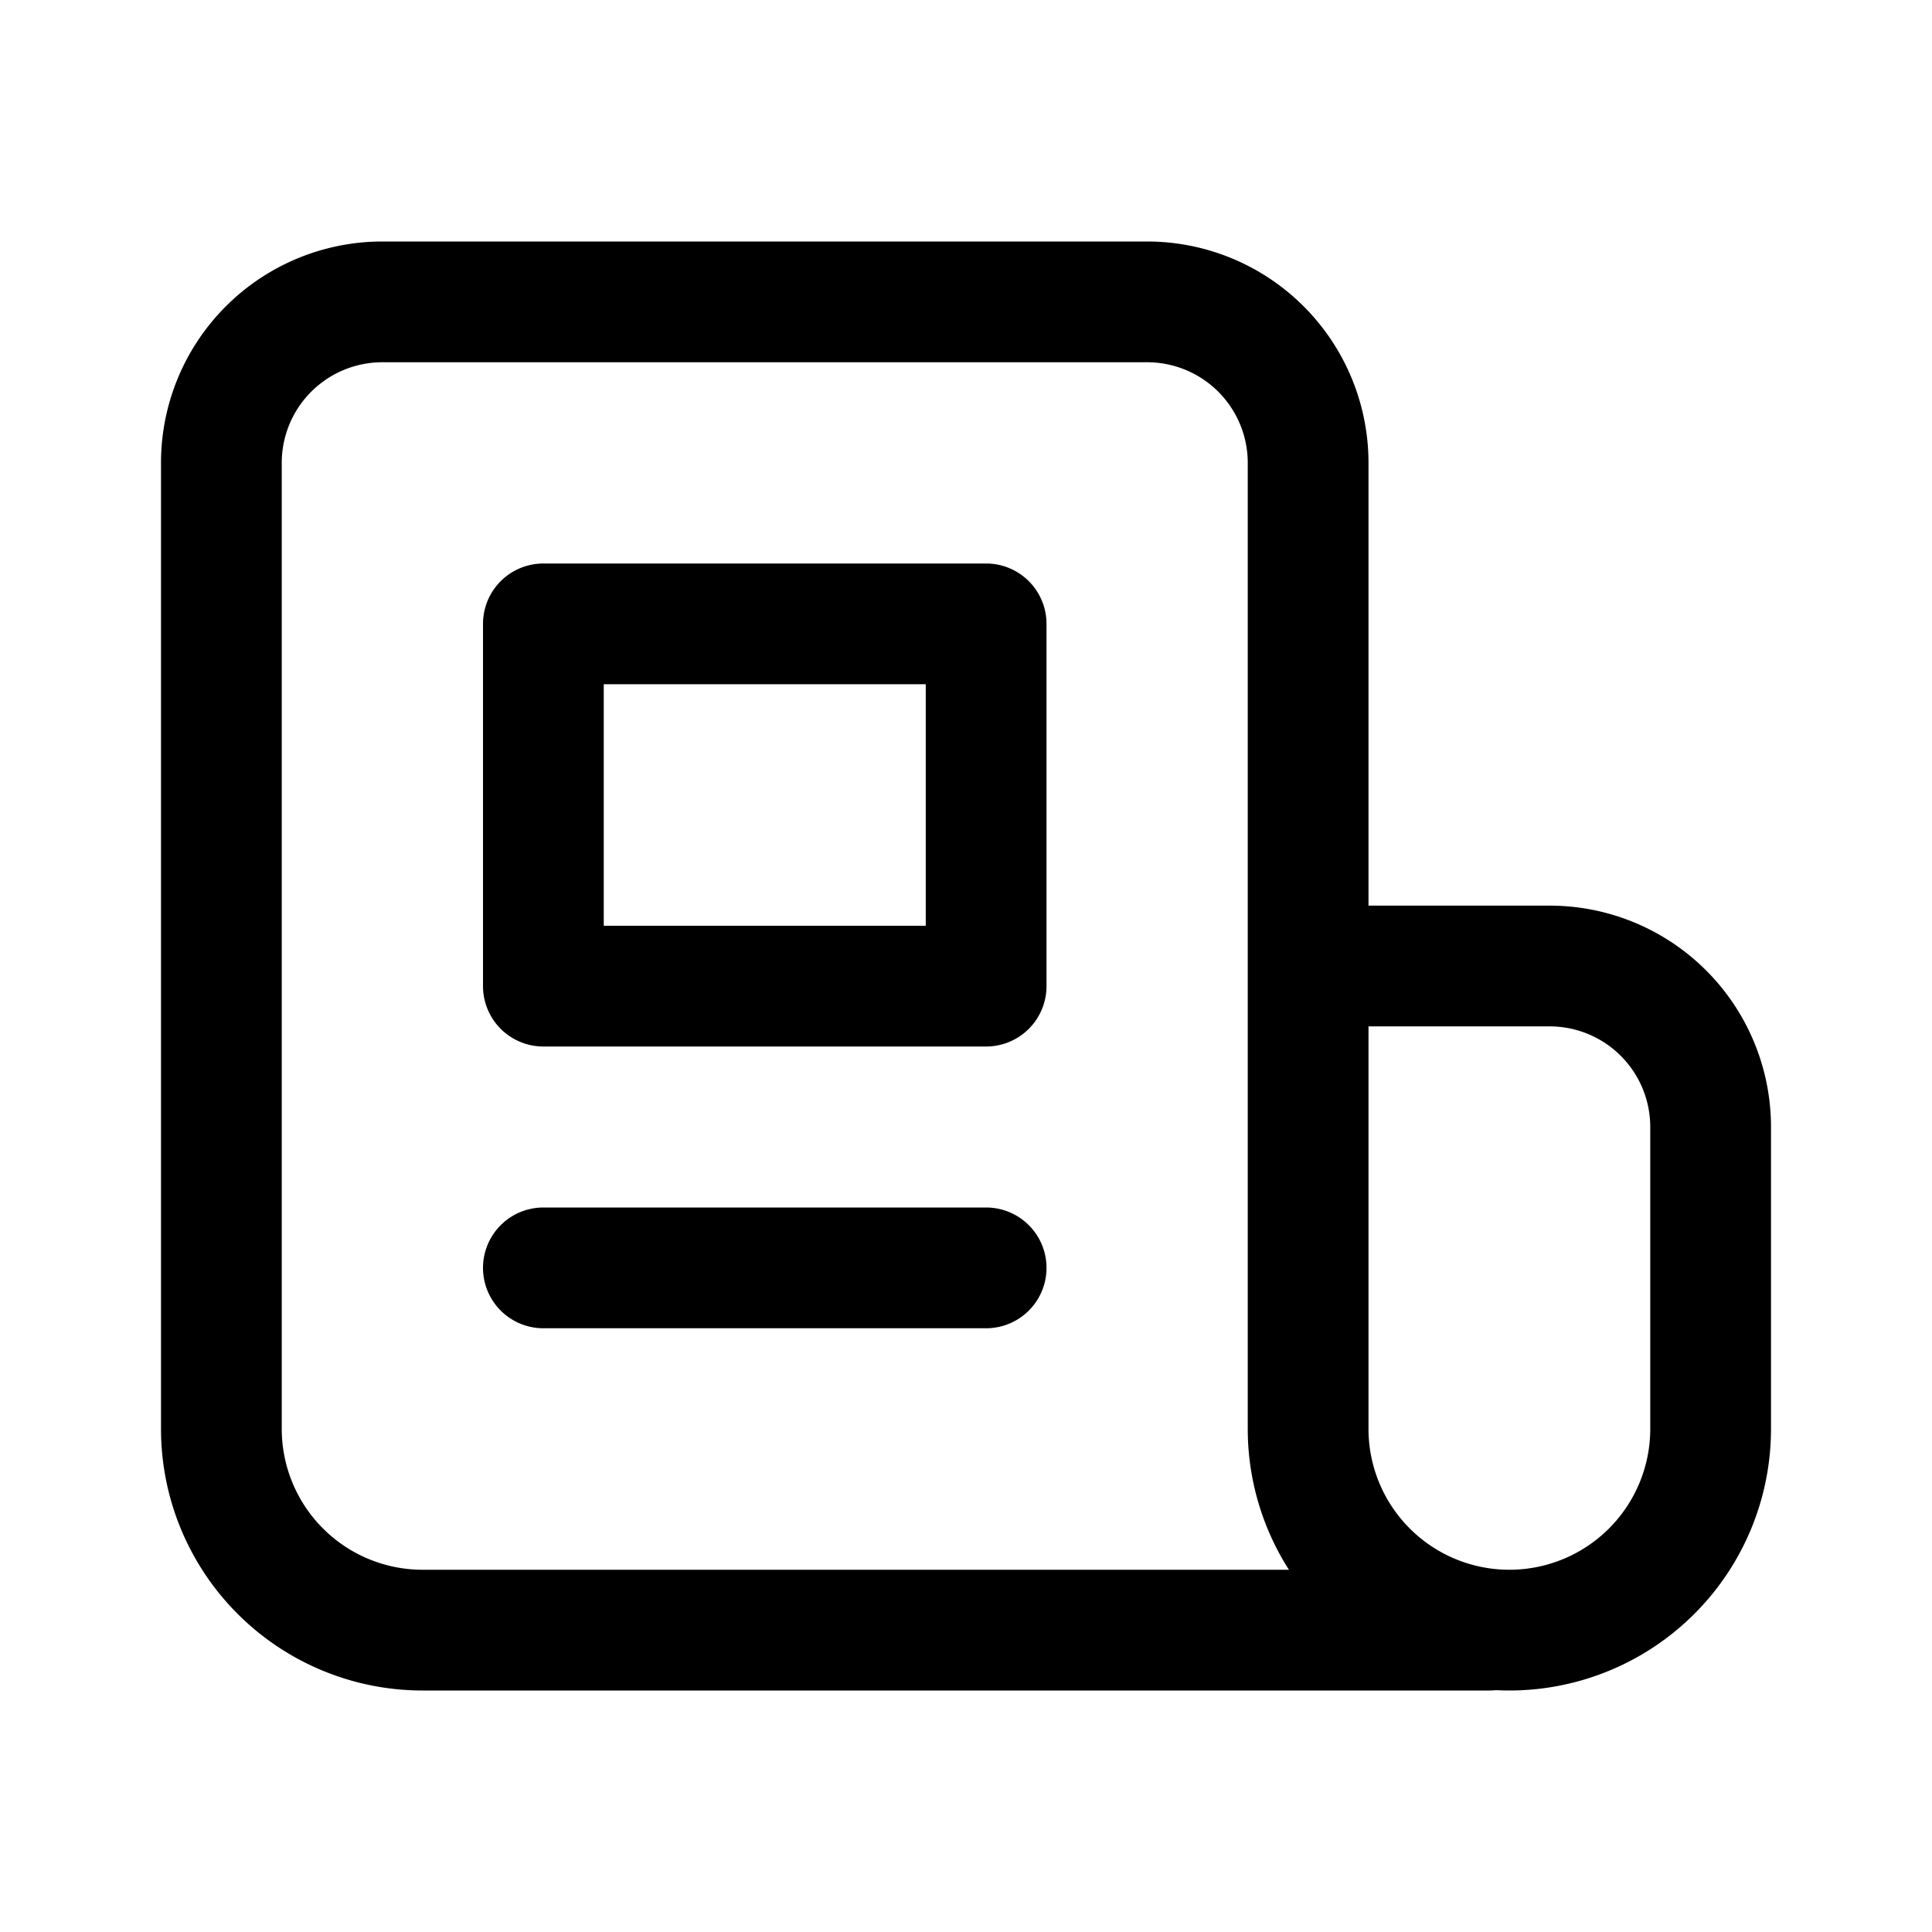
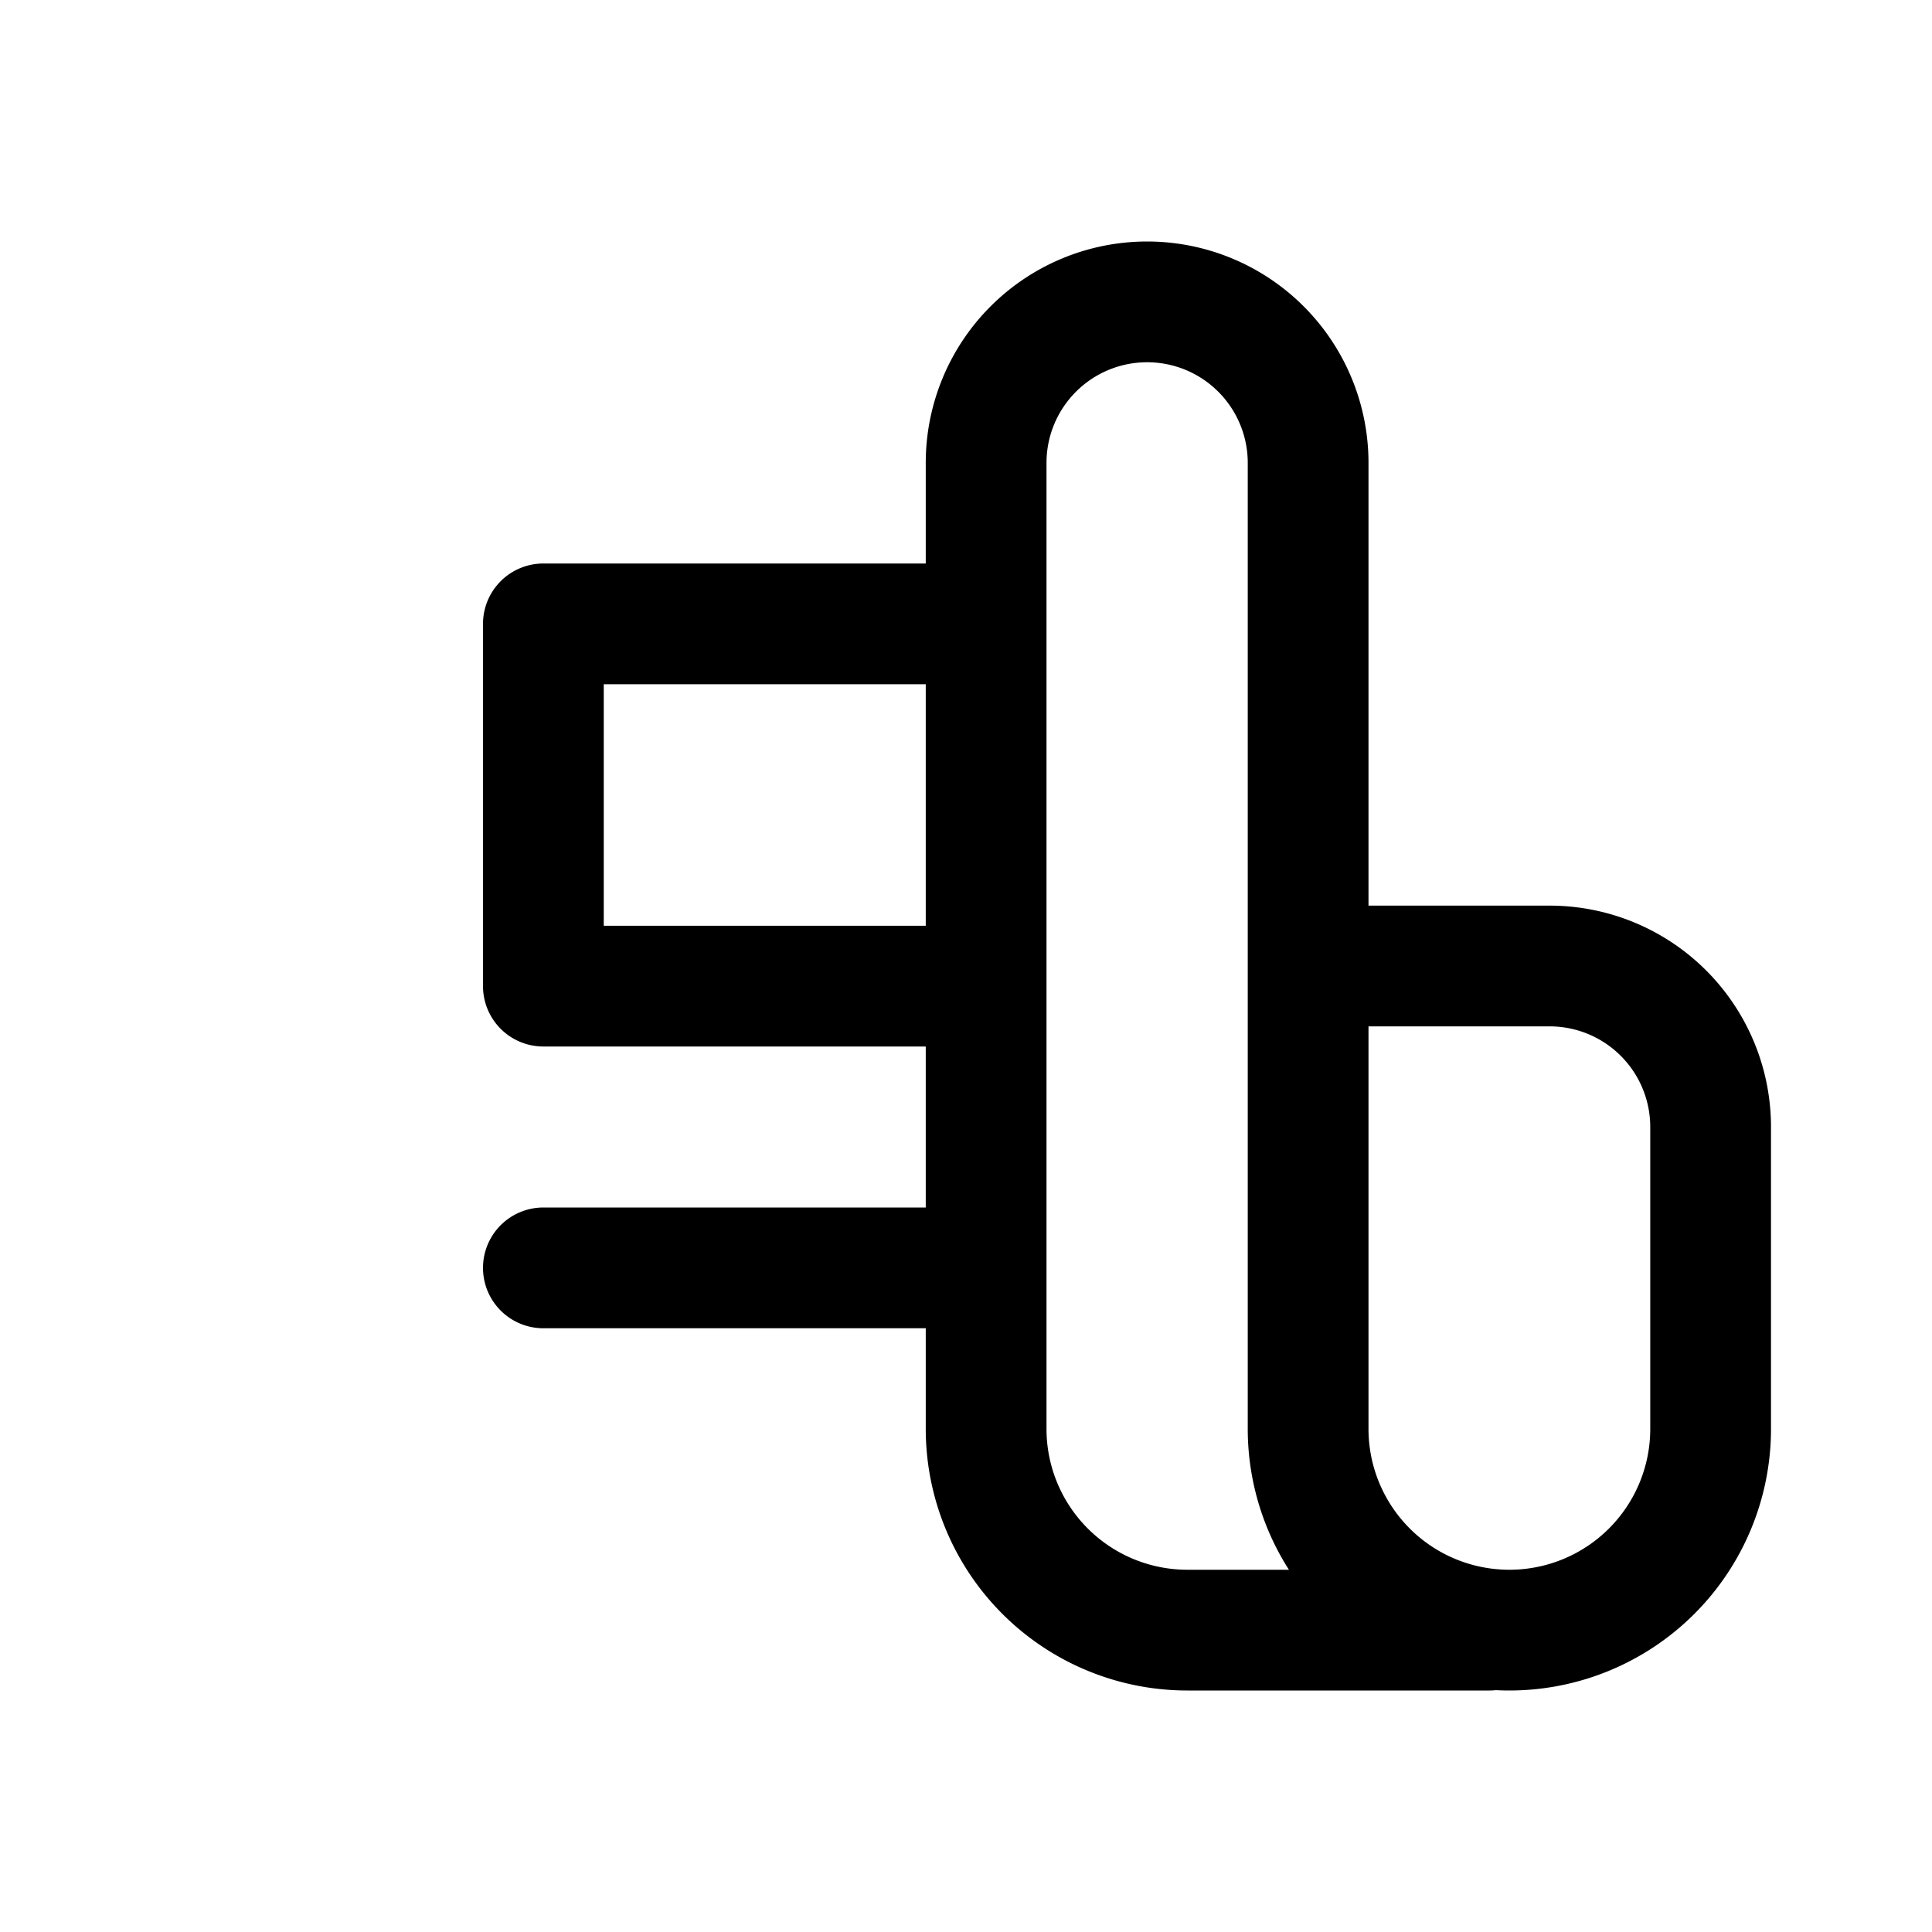
<svg xmlns="http://www.w3.org/2000/svg" width="24" height="24" fill="none">
-   <path stroke="#000" stroke-linecap="round" stroke-linejoin="round" stroke-width="1.5" d="M16.25 12V5.75a2 2 0 0 0-2-2h-9.5a2 2 0 0 0-2 2v12a2.5 2.5 0 0 0 2.5 2.5H18.5M16.25 12v5.75a2.5 2.5 0 0 0 5 0V14a2 2 0 0 0-2-2h-3Zm-9.5 3.75h5.5m-5.5-8h5.5v4.5h-5.5v-4.5Z" />
+   <path stroke="#000" stroke-linecap="round" stroke-linejoin="round" stroke-width="1.5" d="M16.25 12V5.75a2 2 0 0 0-2-2a2 2 0 0 0-2 2v12a2.5 2.5 0 0 0 2.5 2.5H18.5M16.25 12v5.75a2.5 2.5 0 0 0 5 0V14a2 2 0 0 0-2-2h-3Zm-9.5 3.75h5.5m-5.5-8h5.5v4.5h-5.5v-4.5Z" />
</svg>